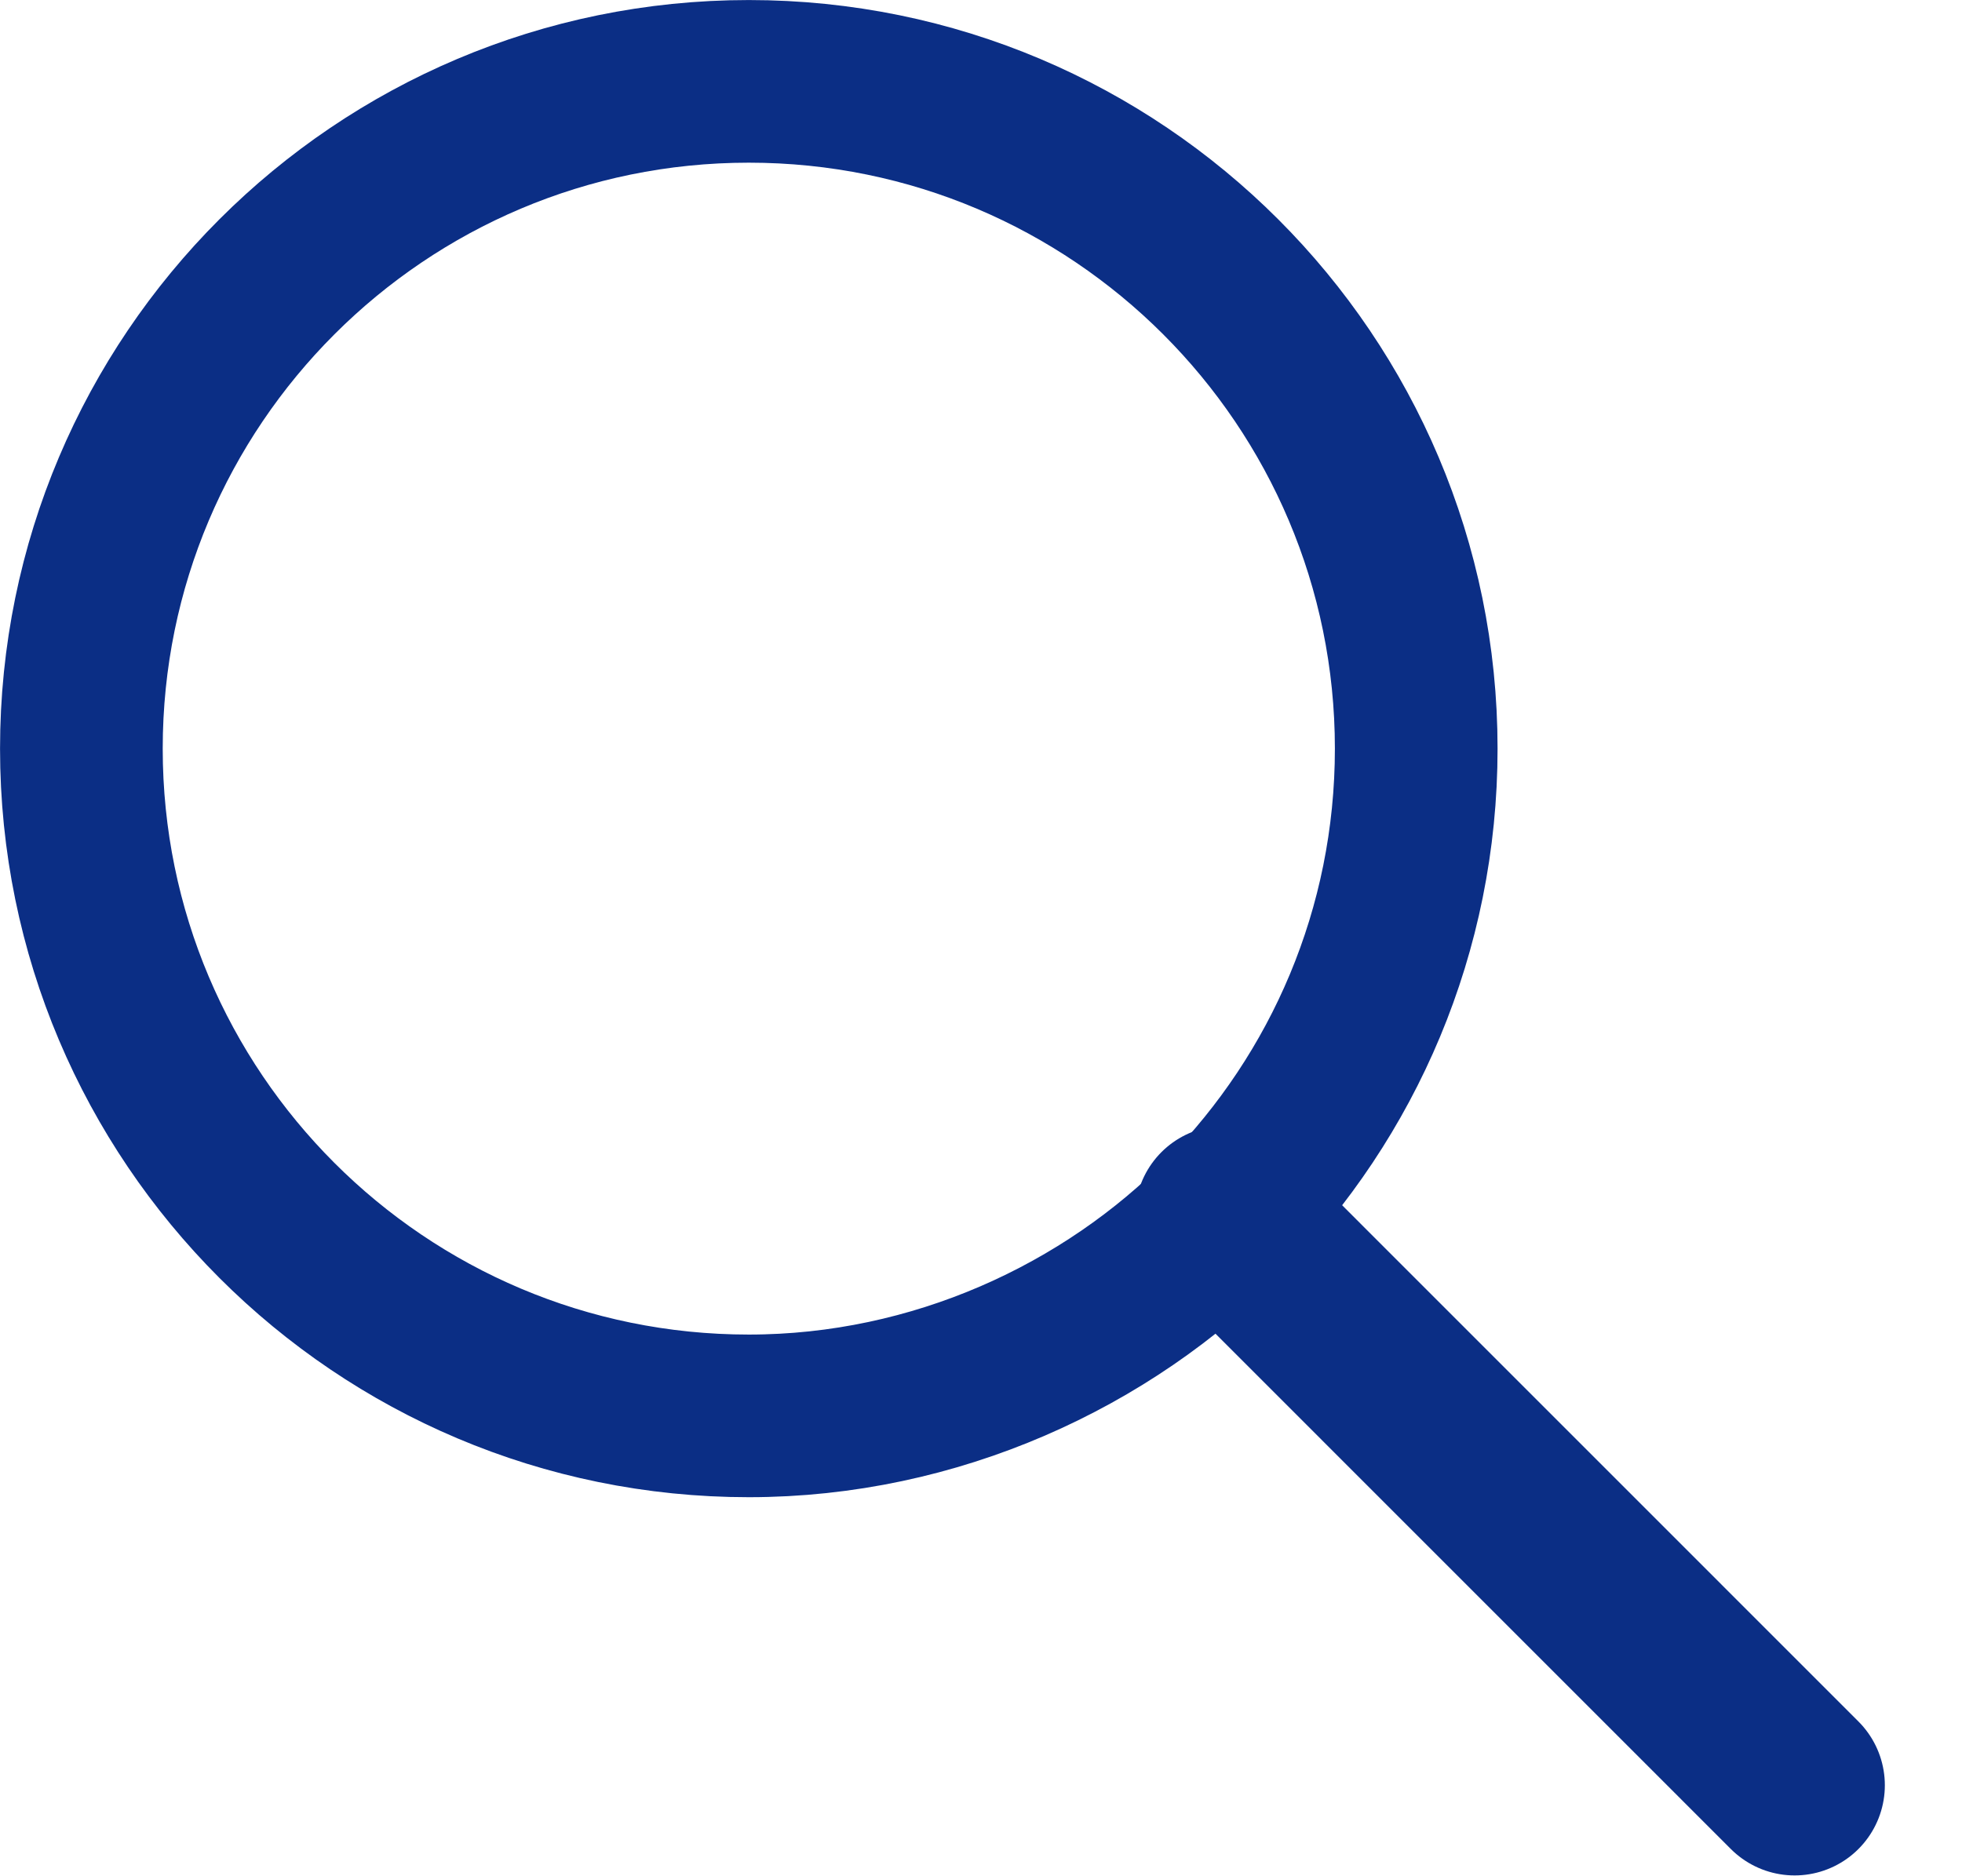
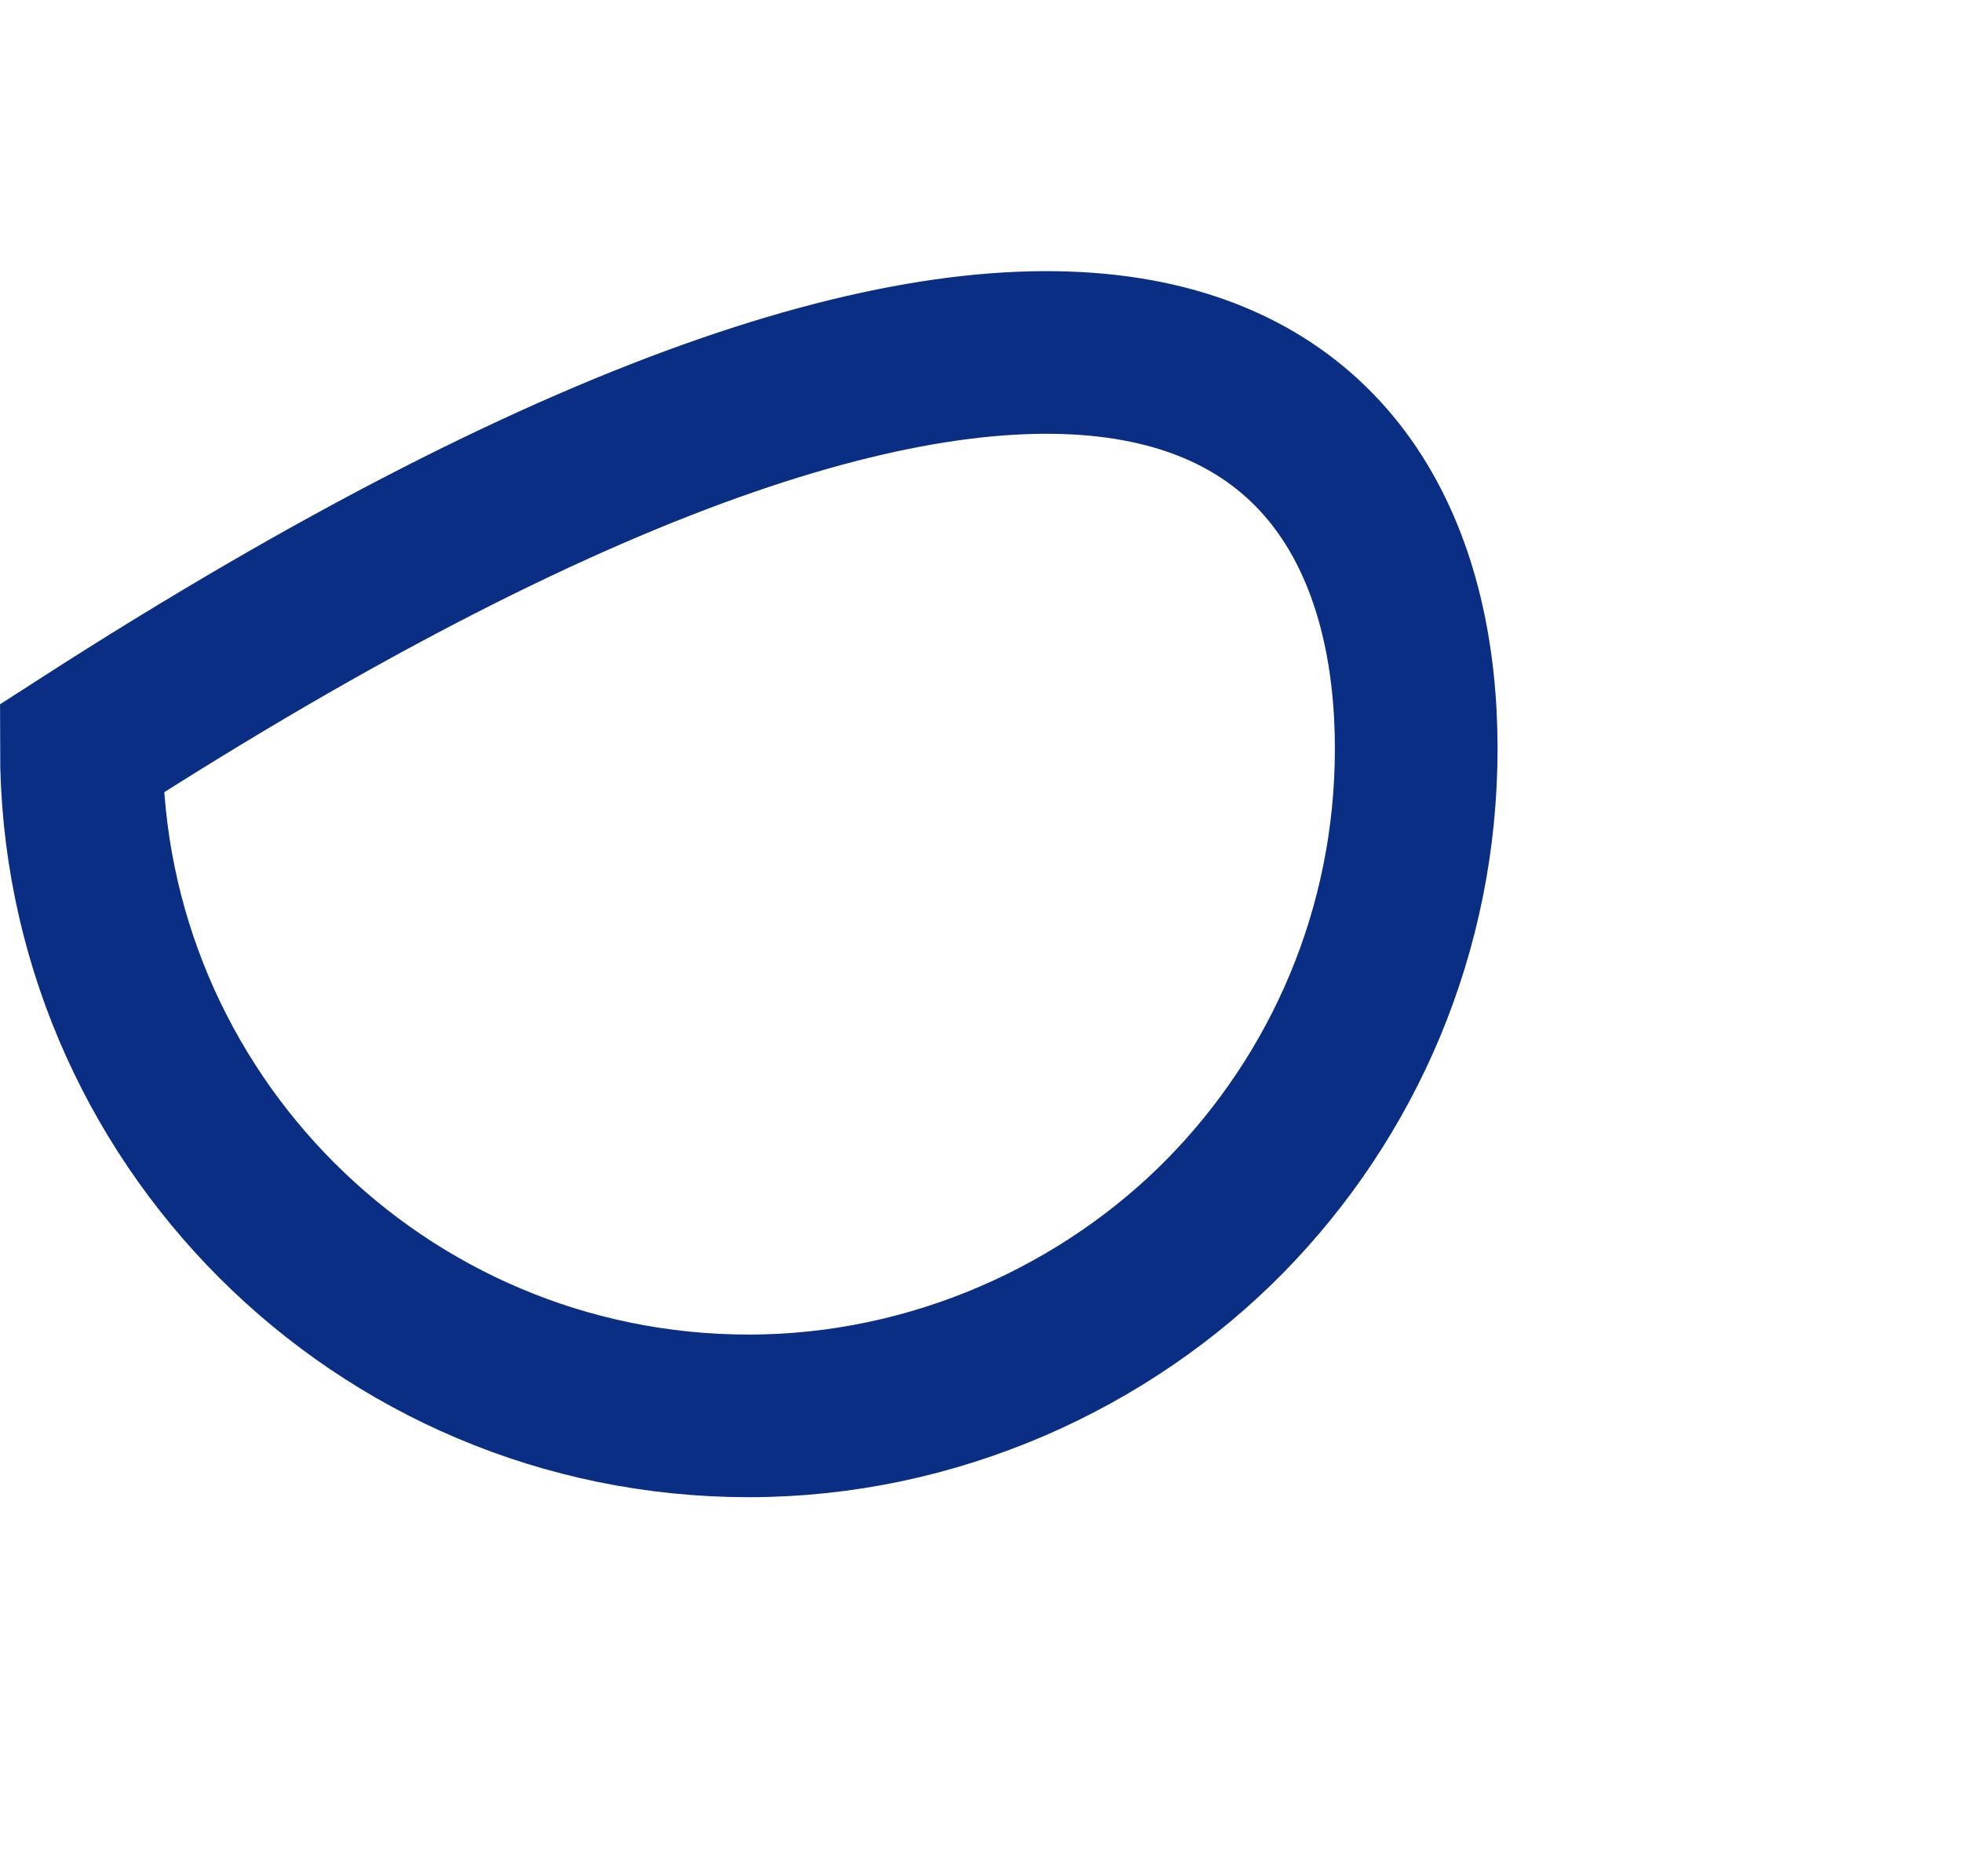
<svg xmlns="http://www.w3.org/2000/svg" viewBox="0 0 23 22" id="vector">
  <g id="group">
-     <path id="path" d="M 21.038 20.933 L 14.363 14.257" fill="#000000" stroke="#0b2e85" stroke-width="2.115" stroke-linecap="round" stroke-miterlimit="10" />
-     <path id="path_1" d="M 0.954 8.778 C 0.954 4.458 4.458 0.954 8.778 0.954 C 13.098 0.954 16.602 4.458 16.602 8.778 C 16.602 10.912 15.748 12.846 14.363 14.257 C 12.977 15.667 10.964 16.602 8.778 16.602 C 4.458 16.602 0.954 13.098 0.954 8.778 Z" fill="none" stroke="#0b2e85" stroke-width="1.907" stroke-linecap="round" stroke-miterlimit="10" />
+     <path id="path_1" d="M 0.954 8.778 C 13.098 0.954 16.602 4.458 16.602 8.778 C 16.602 10.912 15.748 12.846 14.363 14.257 C 12.977 15.667 10.964 16.602 8.778 16.602 C 4.458 16.602 0.954 13.098 0.954 8.778 Z" fill="none" stroke="#0b2e85" stroke-width="1.907" stroke-linecap="round" stroke-miterlimit="10" />
  </g>
</svg>